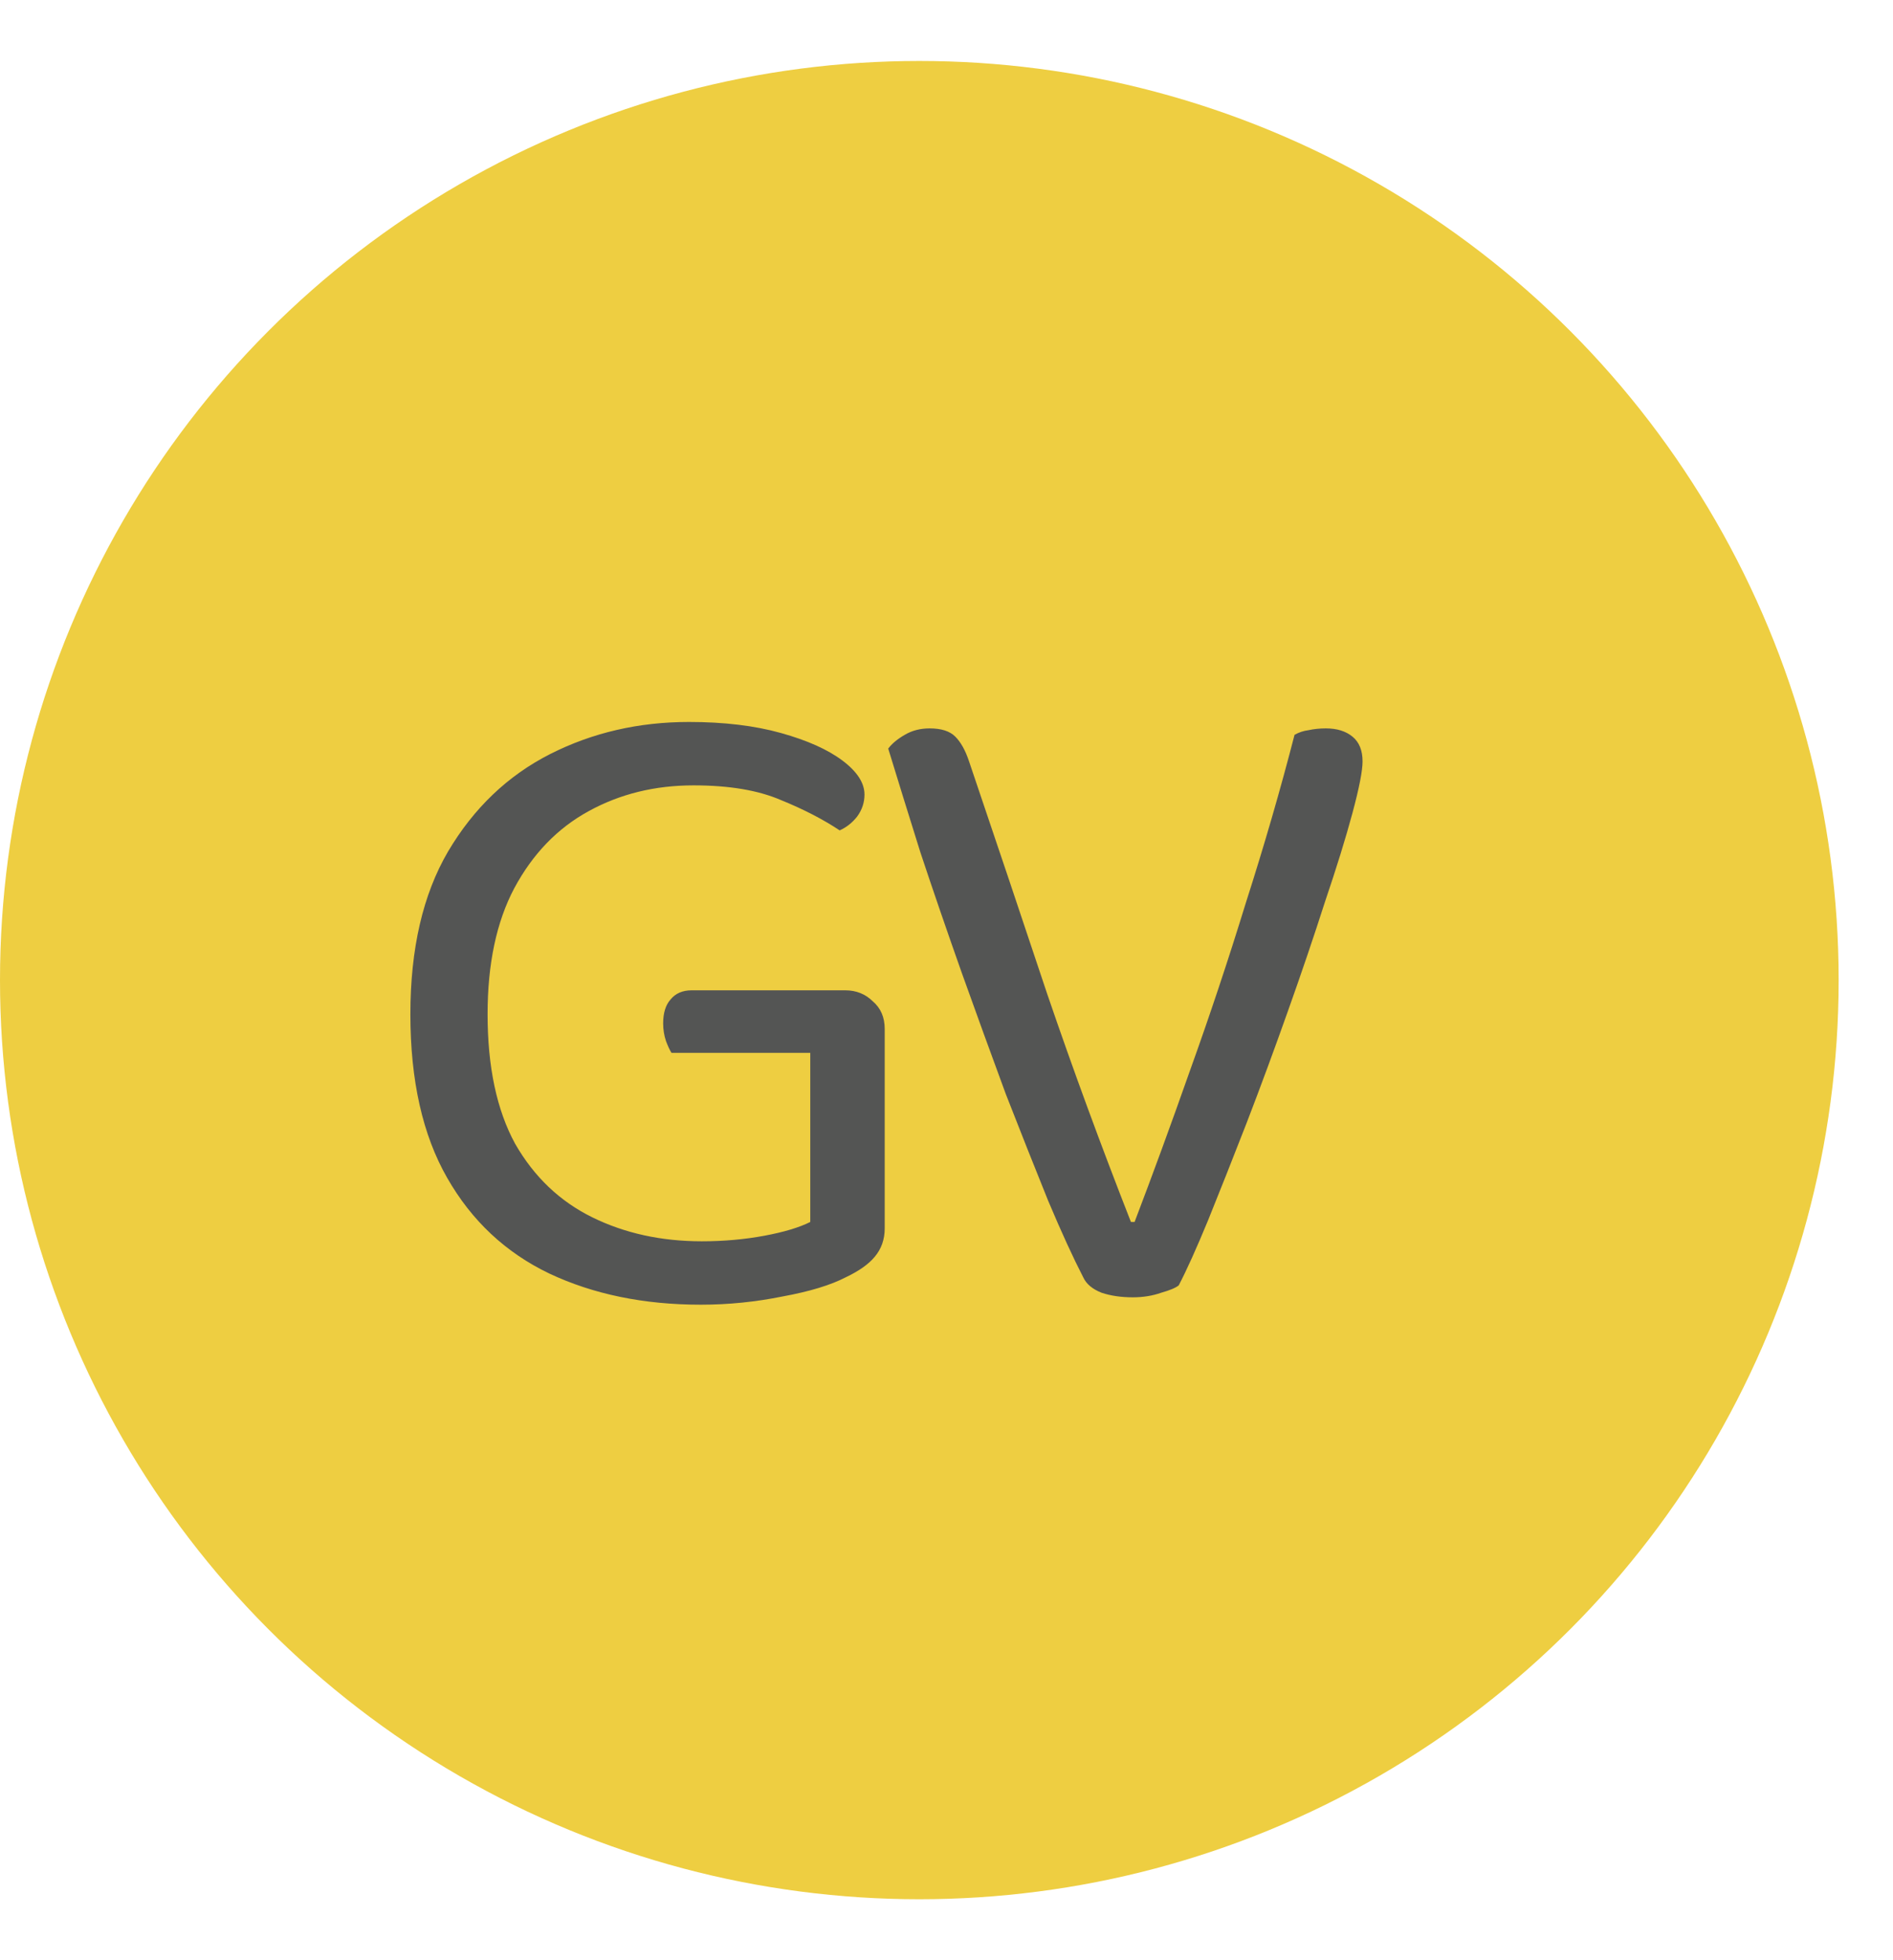
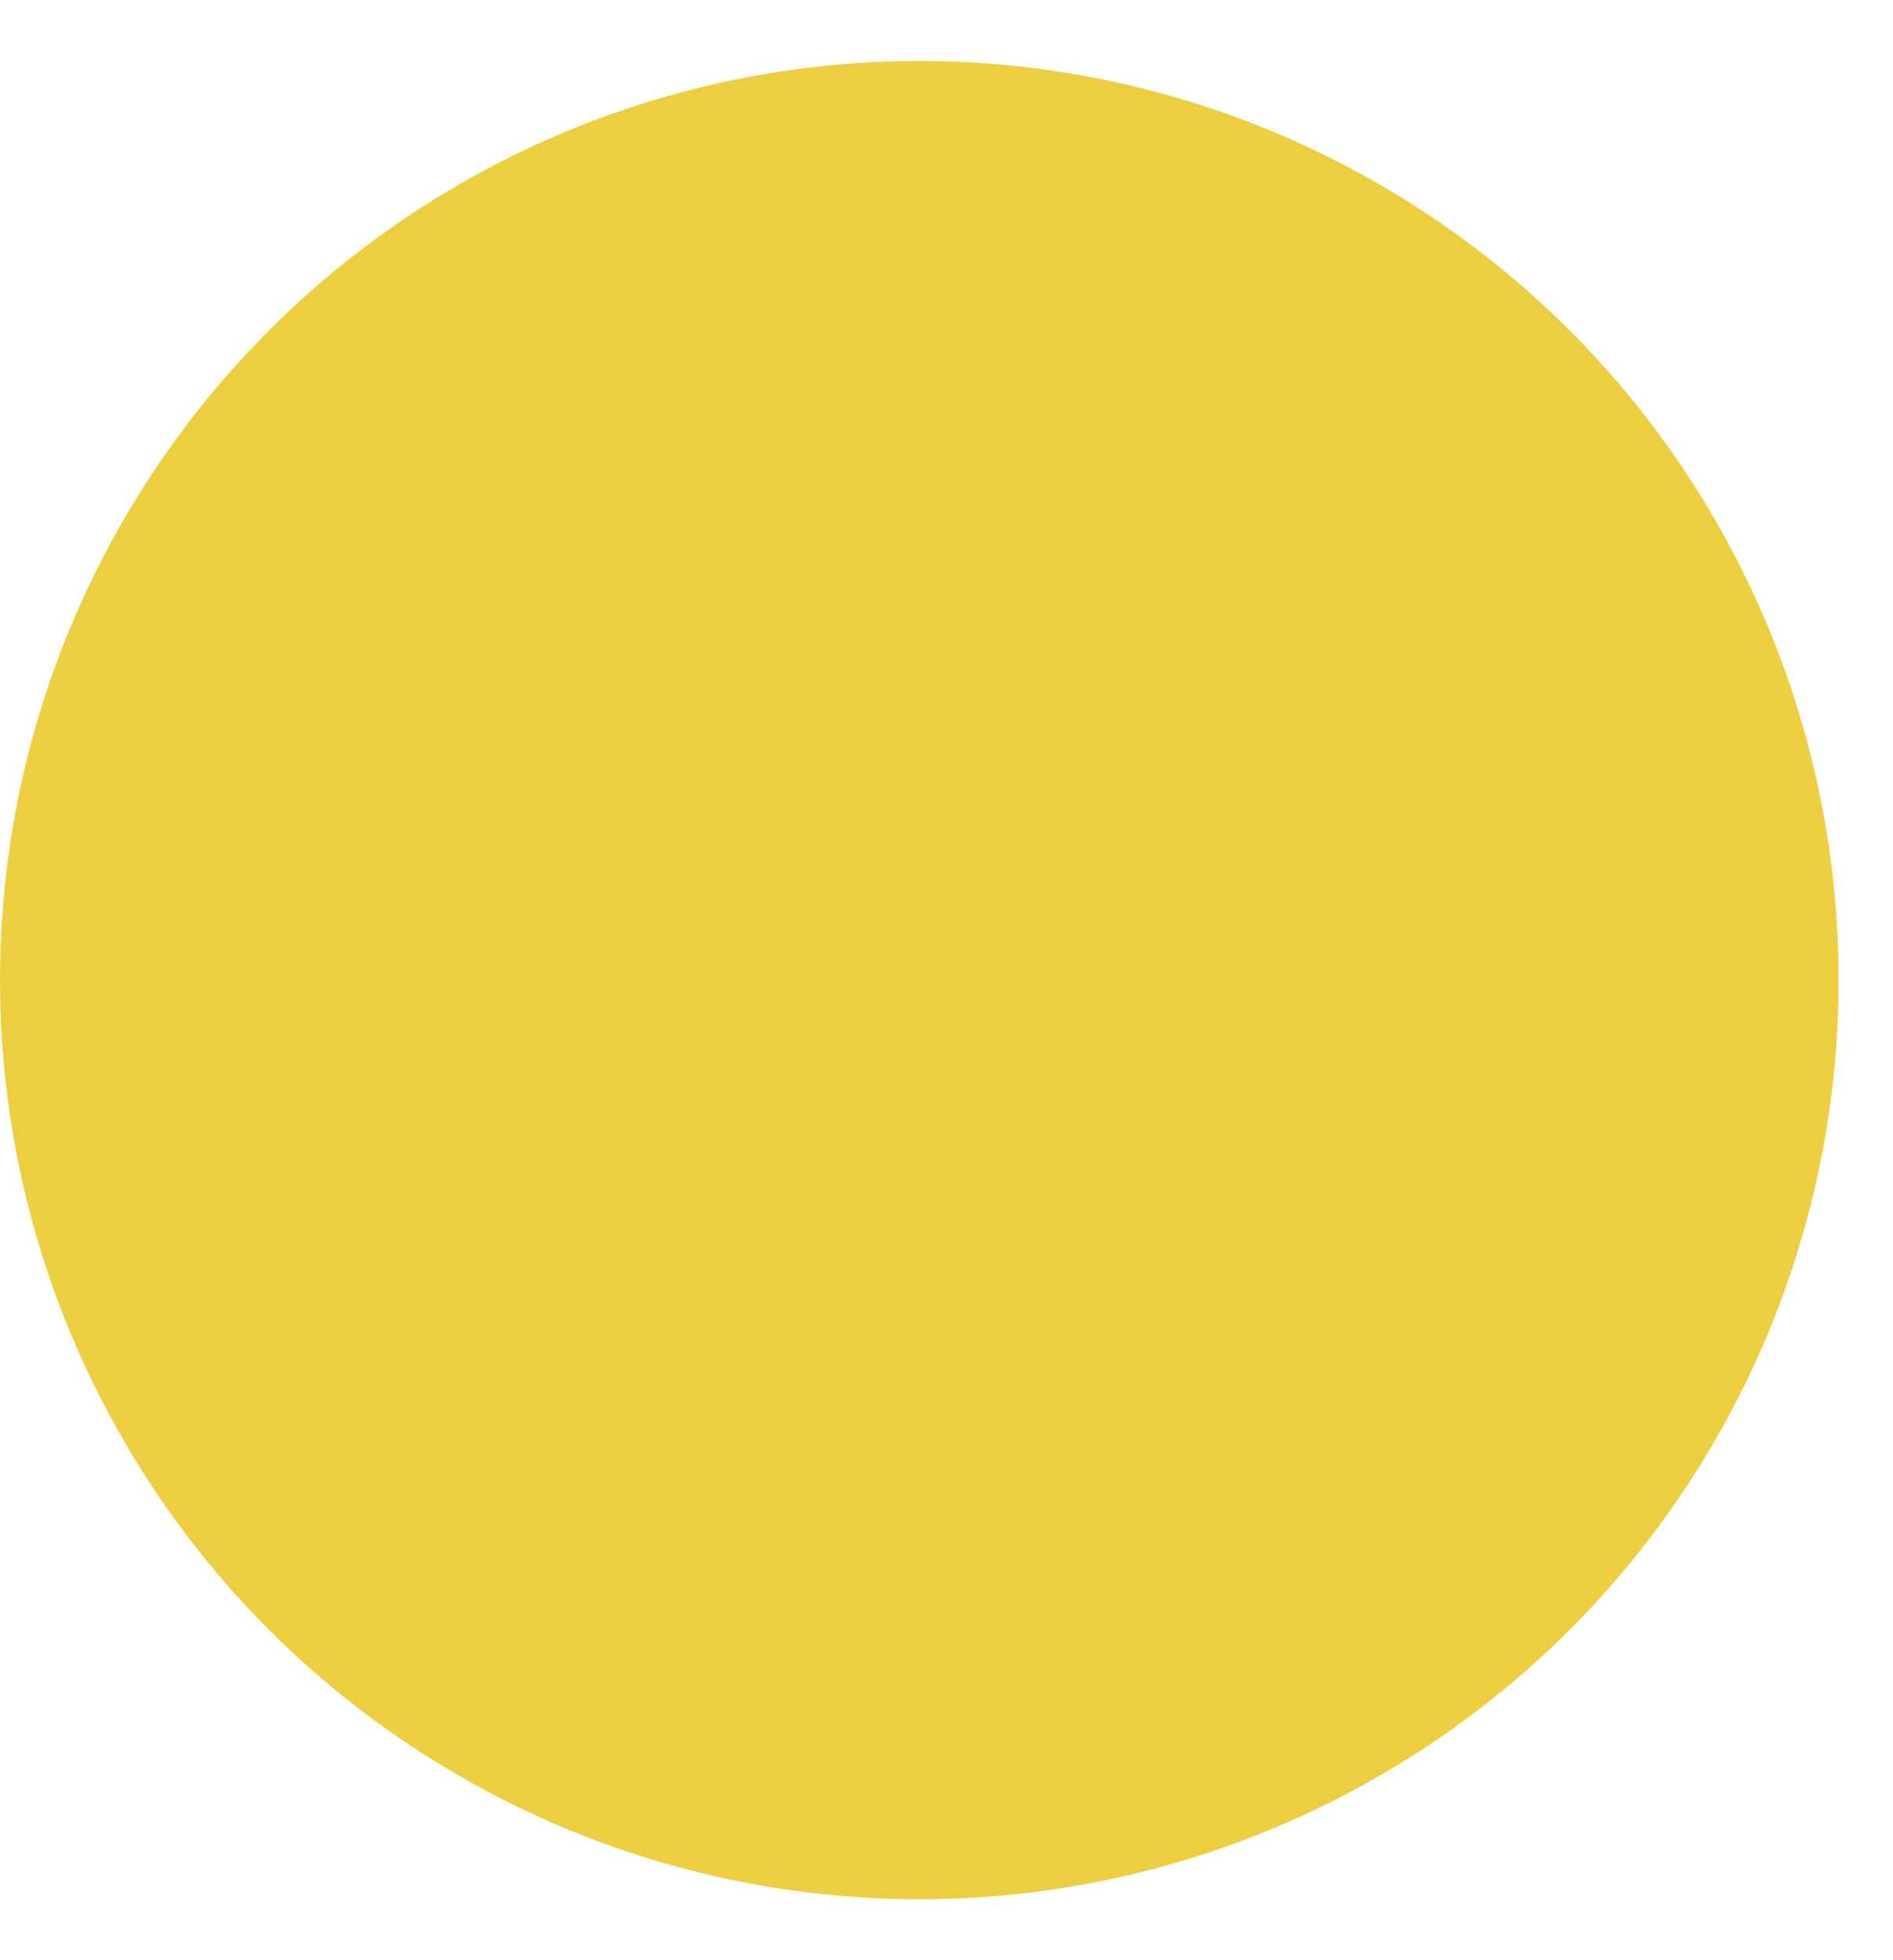
<svg xmlns="http://www.w3.org/2000/svg" fill="none" viewBox="0 0 28 29" height="29" width="28">
  <circle fill="#EECE41" r="13.598" cy="14.5" cx="13.598" />
-   <path fill="#545554" d="M13.086 15.222V18.173C13.086 18.336 13.037 18.477 12.937 18.595C12.846 18.704 12.706 18.803 12.515 18.894C12.289 19.012 11.976 19.107 11.577 19.18C11.178 19.261 10.775 19.302 10.367 19.302C9.524 19.302 8.776 19.148 8.123 18.84C7.479 18.531 6.976 18.06 6.614 17.425C6.251 16.791 6.07 15.984 6.07 15.005C6.07 14.035 6.256 13.232 6.627 12.598C7.008 11.954 7.511 11.474 8.137 11.156C8.762 10.839 9.447 10.681 10.19 10.681C10.707 10.681 11.16 10.735 11.55 10.844C11.94 10.953 12.243 11.088 12.461 11.252C12.678 11.415 12.787 11.583 12.787 11.755C12.787 11.873 12.751 11.981 12.678 12.081C12.606 12.172 12.52 12.24 12.42 12.285C12.175 12.122 11.885 11.972 11.55 11.836C11.214 11.691 10.784 11.619 10.258 11.619C9.687 11.619 9.17 11.746 8.708 12C8.245 12.253 7.878 12.634 7.606 13.142C7.343 13.64 7.212 14.261 7.212 15.005C7.212 15.784 7.348 16.424 7.62 16.922C7.901 17.412 8.282 17.774 8.762 18.01C9.243 18.246 9.782 18.364 10.38 18.364C10.707 18.364 11.015 18.336 11.305 18.282C11.595 18.228 11.822 18.16 11.985 18.078V15.576H9.932C9.904 15.531 9.877 15.472 9.85 15.399C9.823 15.318 9.809 15.232 9.809 15.141C9.809 14.987 9.845 14.869 9.918 14.787C9.991 14.697 10.095 14.651 10.231 14.651H12.502C12.665 14.651 12.801 14.706 12.91 14.814C13.027 14.914 13.086 15.05 13.086 15.222ZM17.435 19.016C17.39 19.053 17.303 19.089 17.176 19.125C17.049 19.17 16.909 19.193 16.755 19.193C16.583 19.193 16.428 19.17 16.293 19.125C16.157 19.071 16.066 18.994 16.021 18.894C15.876 18.613 15.703 18.237 15.504 17.765C15.313 17.294 15.105 16.768 14.878 16.188C14.661 15.599 14.443 15 14.226 14.393C14.008 13.776 13.804 13.183 13.614 12.611C13.432 12.031 13.274 11.519 13.138 11.075C13.192 11.002 13.274 10.934 13.383 10.871C13.491 10.807 13.614 10.776 13.75 10.776C13.922 10.776 14.049 10.816 14.13 10.898C14.212 10.98 14.28 11.102 14.334 11.265C14.733 12.444 15.119 13.591 15.49 14.706C15.871 15.821 16.284 16.945 16.728 18.078H16.782C17.045 17.389 17.317 16.646 17.598 15.848C17.888 15.041 18.165 14.212 18.427 13.359C18.7 12.507 18.94 11.678 19.148 10.871C19.212 10.835 19.28 10.812 19.352 10.803C19.434 10.785 19.52 10.776 19.611 10.776C19.774 10.776 19.905 10.816 20.005 10.898C20.105 10.98 20.154 11.102 20.154 11.265C20.154 11.401 20.105 11.655 20.005 12.027C19.905 12.399 19.769 12.838 19.597 13.346C19.434 13.854 19.253 14.388 19.053 14.95C18.854 15.512 18.65 16.066 18.441 16.609C18.233 17.144 18.042 17.625 17.87 18.051C17.698 18.468 17.553 18.79 17.435 19.016Z" />
</svg>